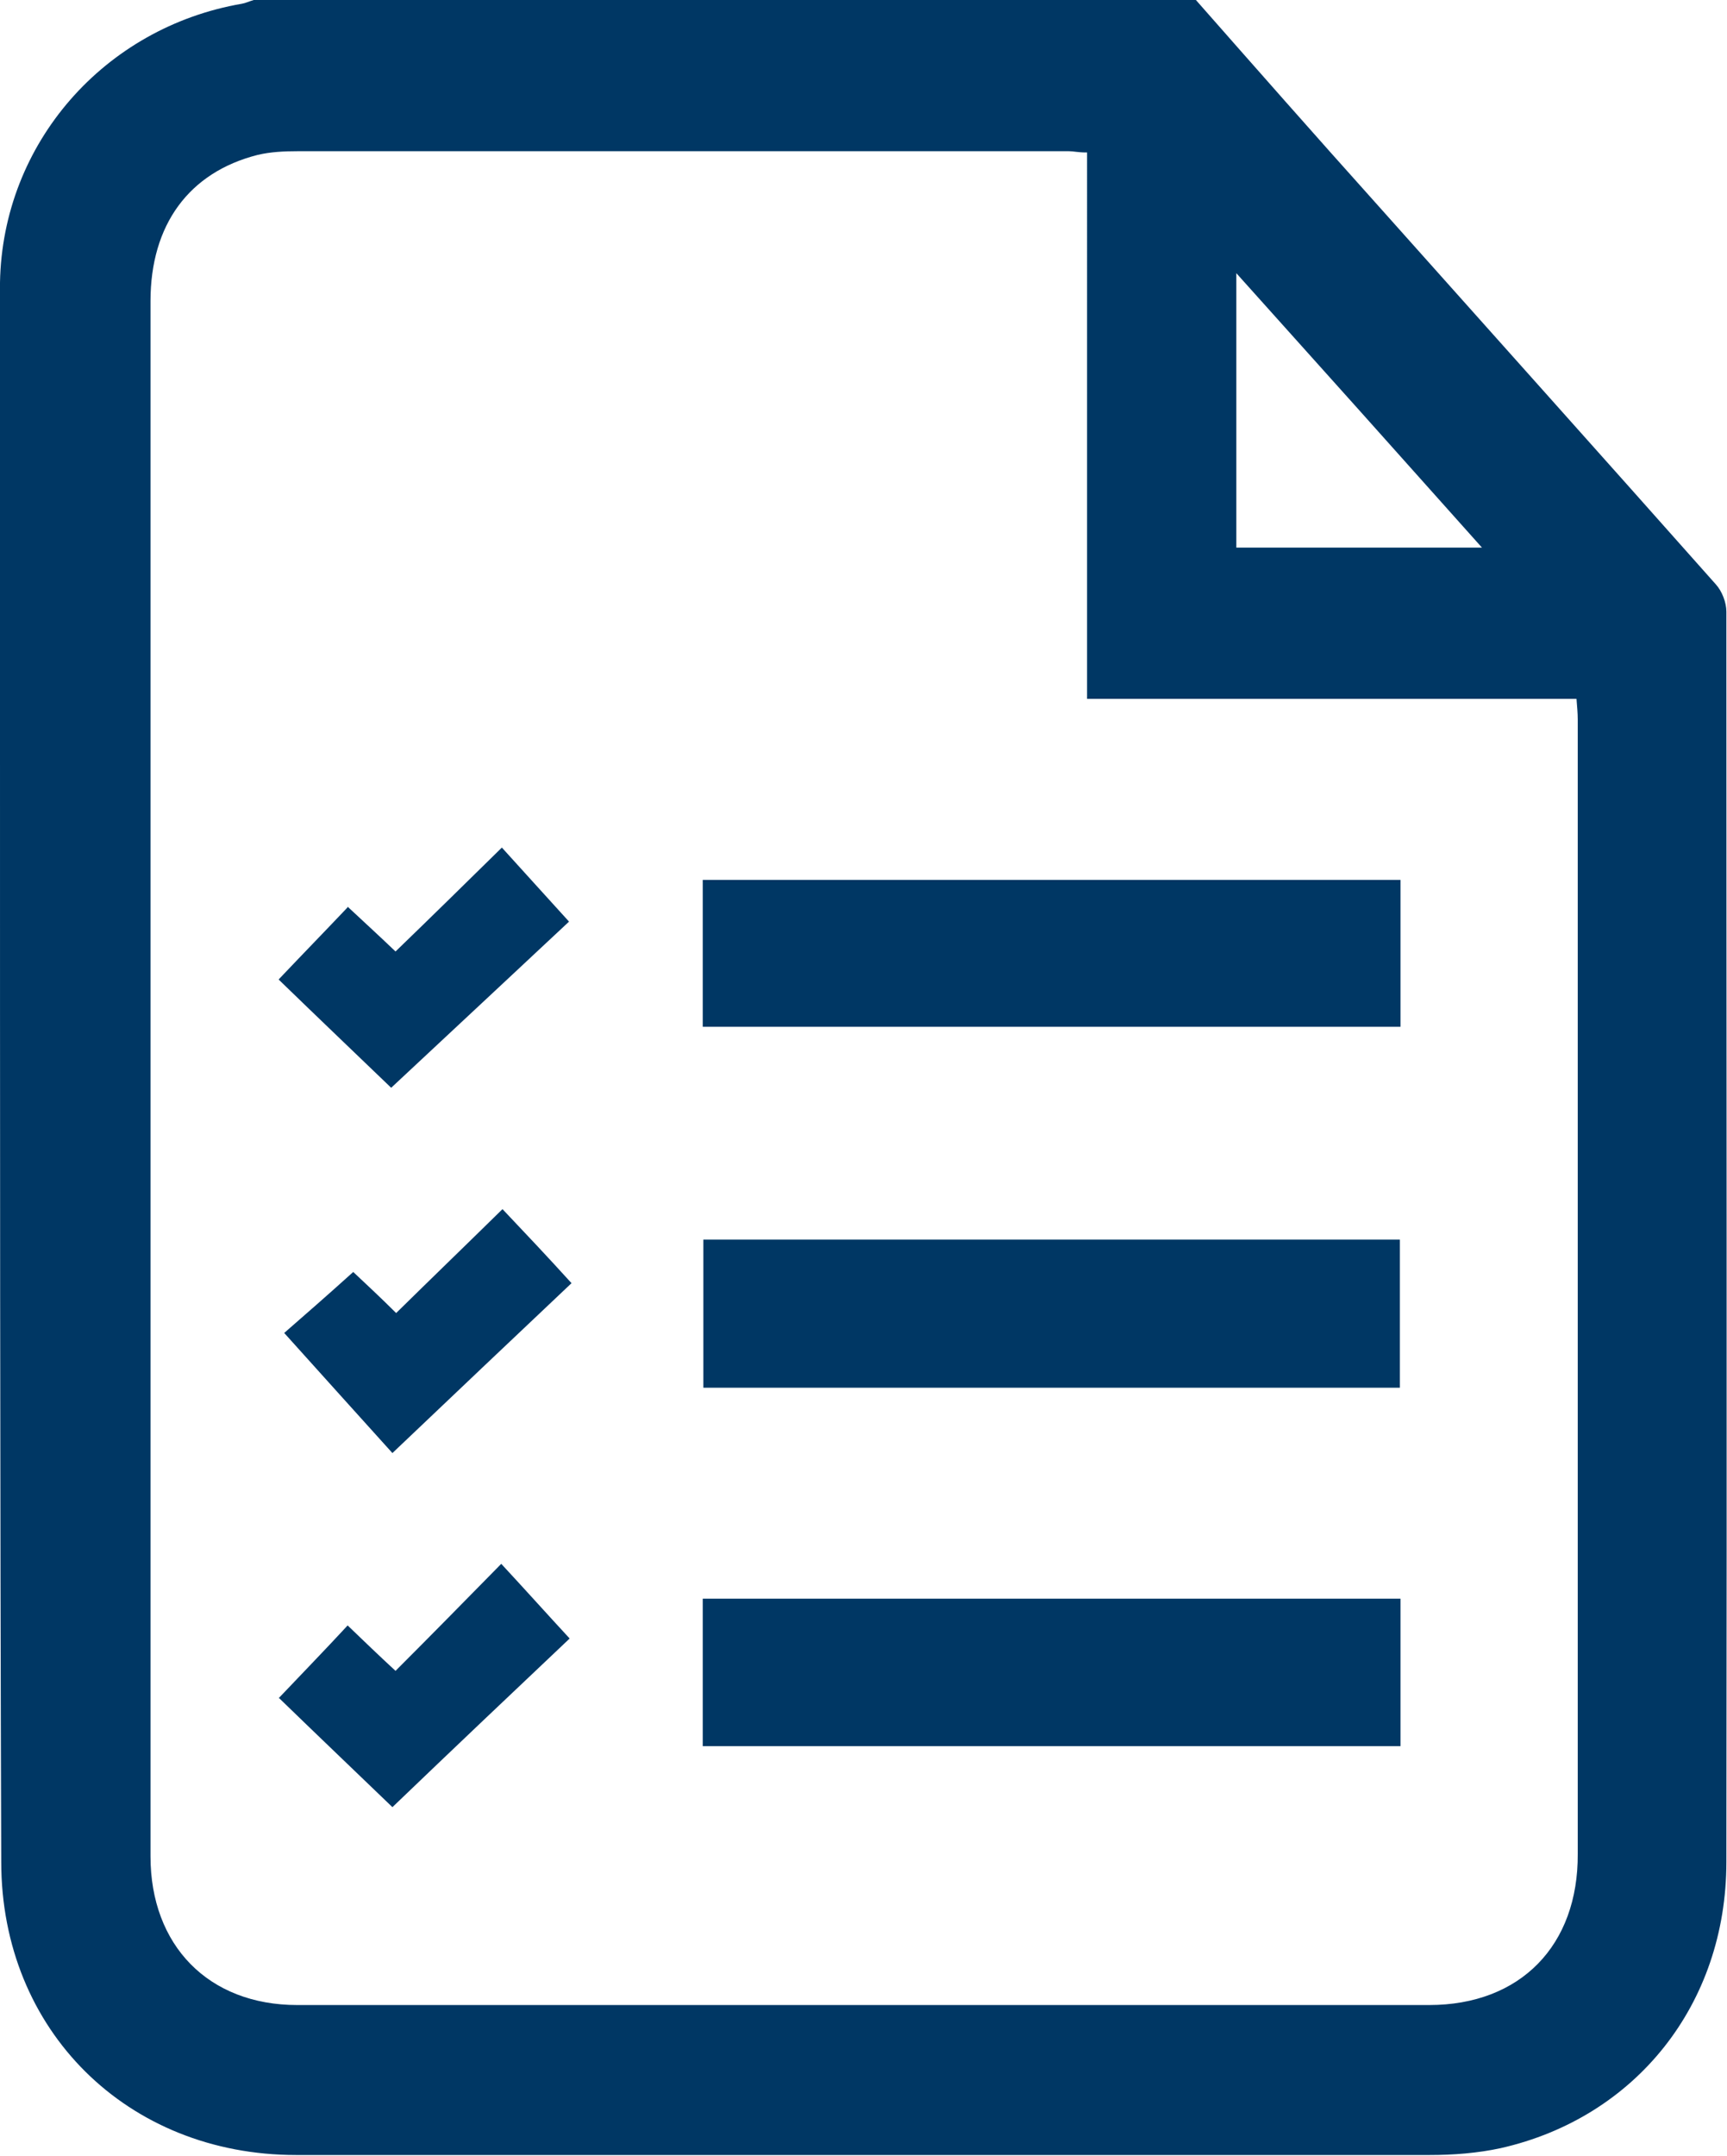
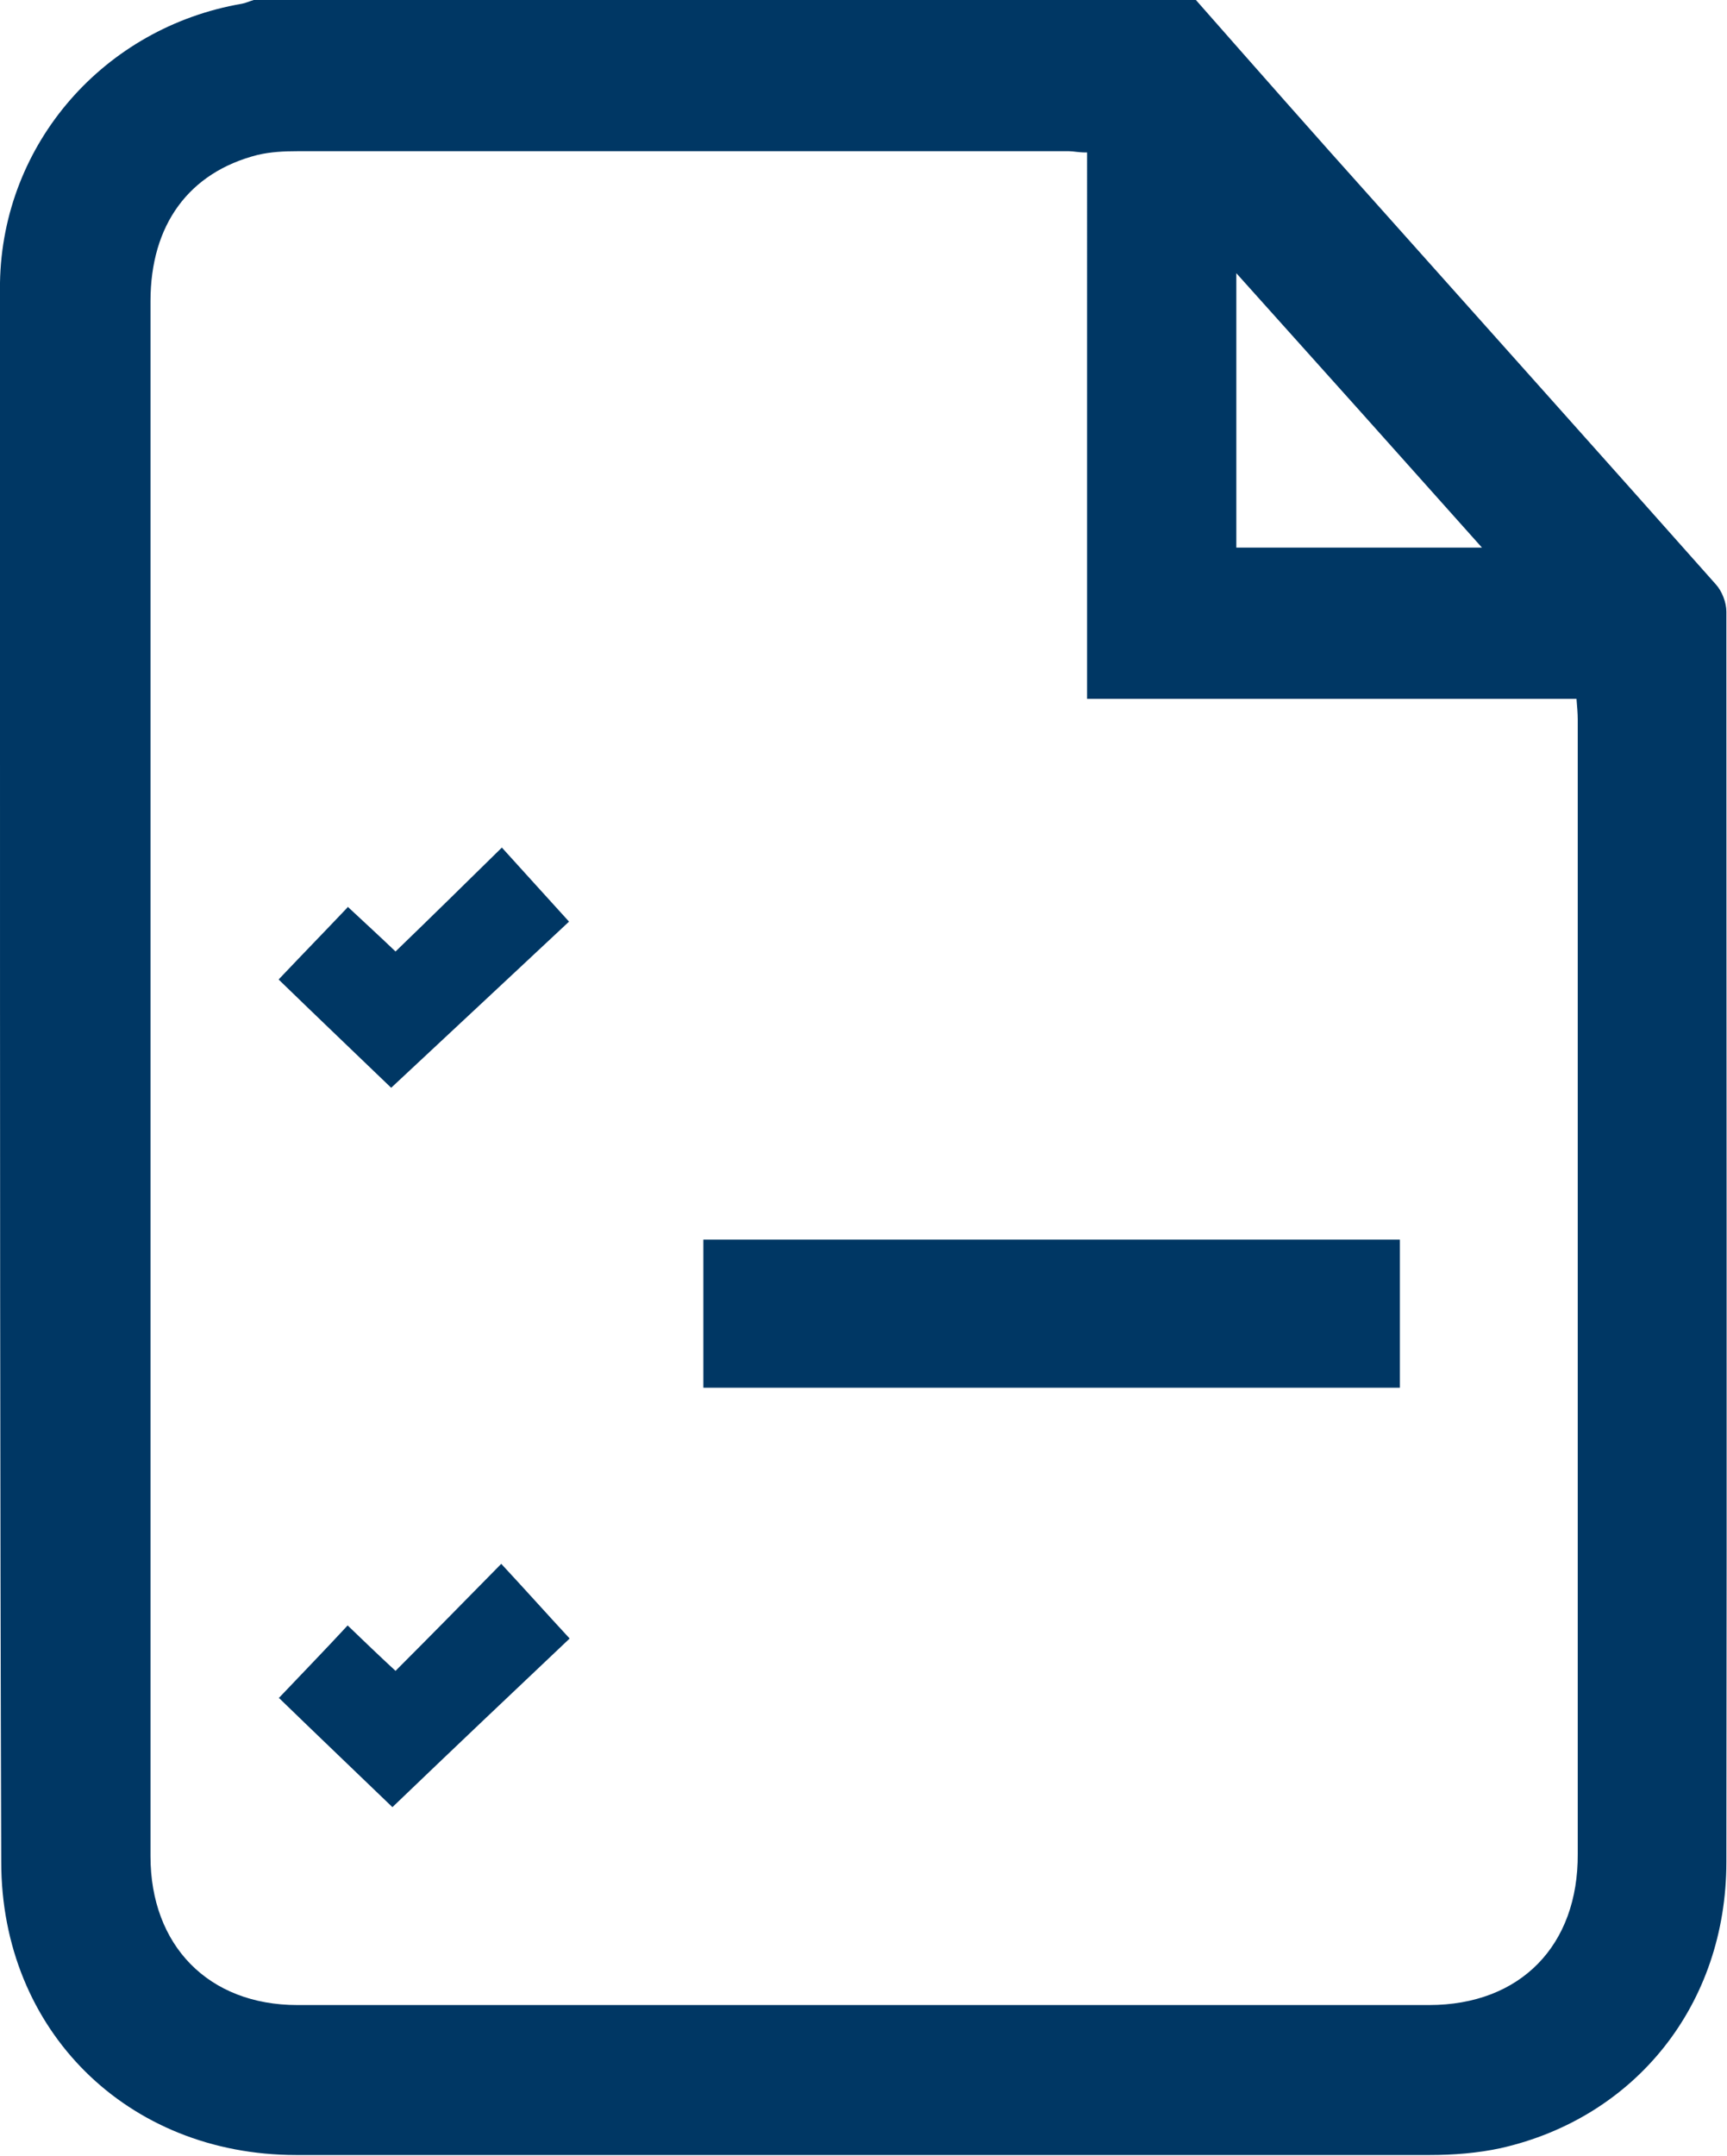
<svg xmlns="http://www.w3.org/2000/svg" id="Livello_2" data-name="Livello 2" viewBox="0 0 27.77 34.65">
  <defs>
    <style>
      .cls-1 {
        fill: #003764;
        stroke-width: 0px;
      }
    </style>
  </defs>
  <g id="Livello_1-2" data-name="Livello 1">
    <g id="ZaQHn9">
      <g>
        <path class="cls-1" d="m19.23,0c.96,1.09,1.92,2.18,2.89,3.26,1.82,2.04,3.65,4.08,5.47,6.13.1.11.17.29.17.44,0,6.7.01,13.4,0,20.09,0,2.29-1.46,4.11-3.63,4.6-.37.08-.76.11-1.14.11-6.08,0-12.16,0-18.23,0-2.71,0-4.74-2-4.74-4.71C0,23.84,0,17.74,0,11.64c0-2.37-.02-4.74,0-7.1C.04,2.3,1.68.44,3.89.06,3.95.05,4.01.02,4.08,0c5.05,0,10.11,0,15.16,0Zm-1.77,2.45c-.12,0-.2-.02-.27-.02-4.14,0-8.28,0-12.41,0-.21,0-.43.01-.64.06-1.1.28-1.72,1.12-1.72,2.35,0,2.16,0,4.33,0,6.49,0,6.17,0,12.33,0,18.5,0,1.43.93,2.39,2.36,2.39,6.07,0,12.13,0,18.2,0,1.47,0,2.4-.96,2.39-2.43,0-1.36,0-2.73,0-4.09,0-4.71,0-9.43,0-14.14,0-.1-.01-.2-.02-.33h-7.87V2.45Zm2.42,6.35h3.95c-1.33-1.49-2.61-2.92-3.95-4.41v4.41Z" />
        <path class="cls-1" d="m11.31,19.92h11.2v2.38h-11.2v-2.38Z" />
-         <path class="cls-1" d="m22.52,25.69v2.37h-11.22v-2.37h11.22Z" />
-         <path class="cls-1" d="m11.3,16.5v-2.36h11.22v2.36h-11.22Z" />
+         <path class="cls-1" d="m11.3,16.5v-2.36h11.22h-11.22Z" />
        <path class="cls-1" d="m5.59,14.57c.29.27.54.5.77.72.58-.56,1.14-1.11,1.71-1.67.36.4.71.78,1.08,1.19-.89.83-1.86,1.74-2.86,2.67-.52-.5-1.16-1.11-1.81-1.74.37-.39.74-.77,1.11-1.16Z" />
        <path class="cls-1" d="m4.48,27.29c.38-.4.74-.77,1.11-1.17.26.25.51.49.77.73.57-.57,1.12-1.13,1.7-1.72.39.42.73.8,1.1,1.2-.91.86-1.88,1.78-2.85,2.71-.54-.52-1.18-1.13-1.83-1.76Z" />
-         <path class="cls-1" d="m6.31,23.35c-.54-.6-1.13-1.25-1.74-1.93.31-.27.7-.61,1.11-.98.18.17.44.41.69.66.58-.57,1.14-1.11,1.71-1.67.36.38.72.76,1.11,1.19-.91.86-1.86,1.76-2.88,2.73Z" />
      </g>
    </g>
  </g>
</svg>